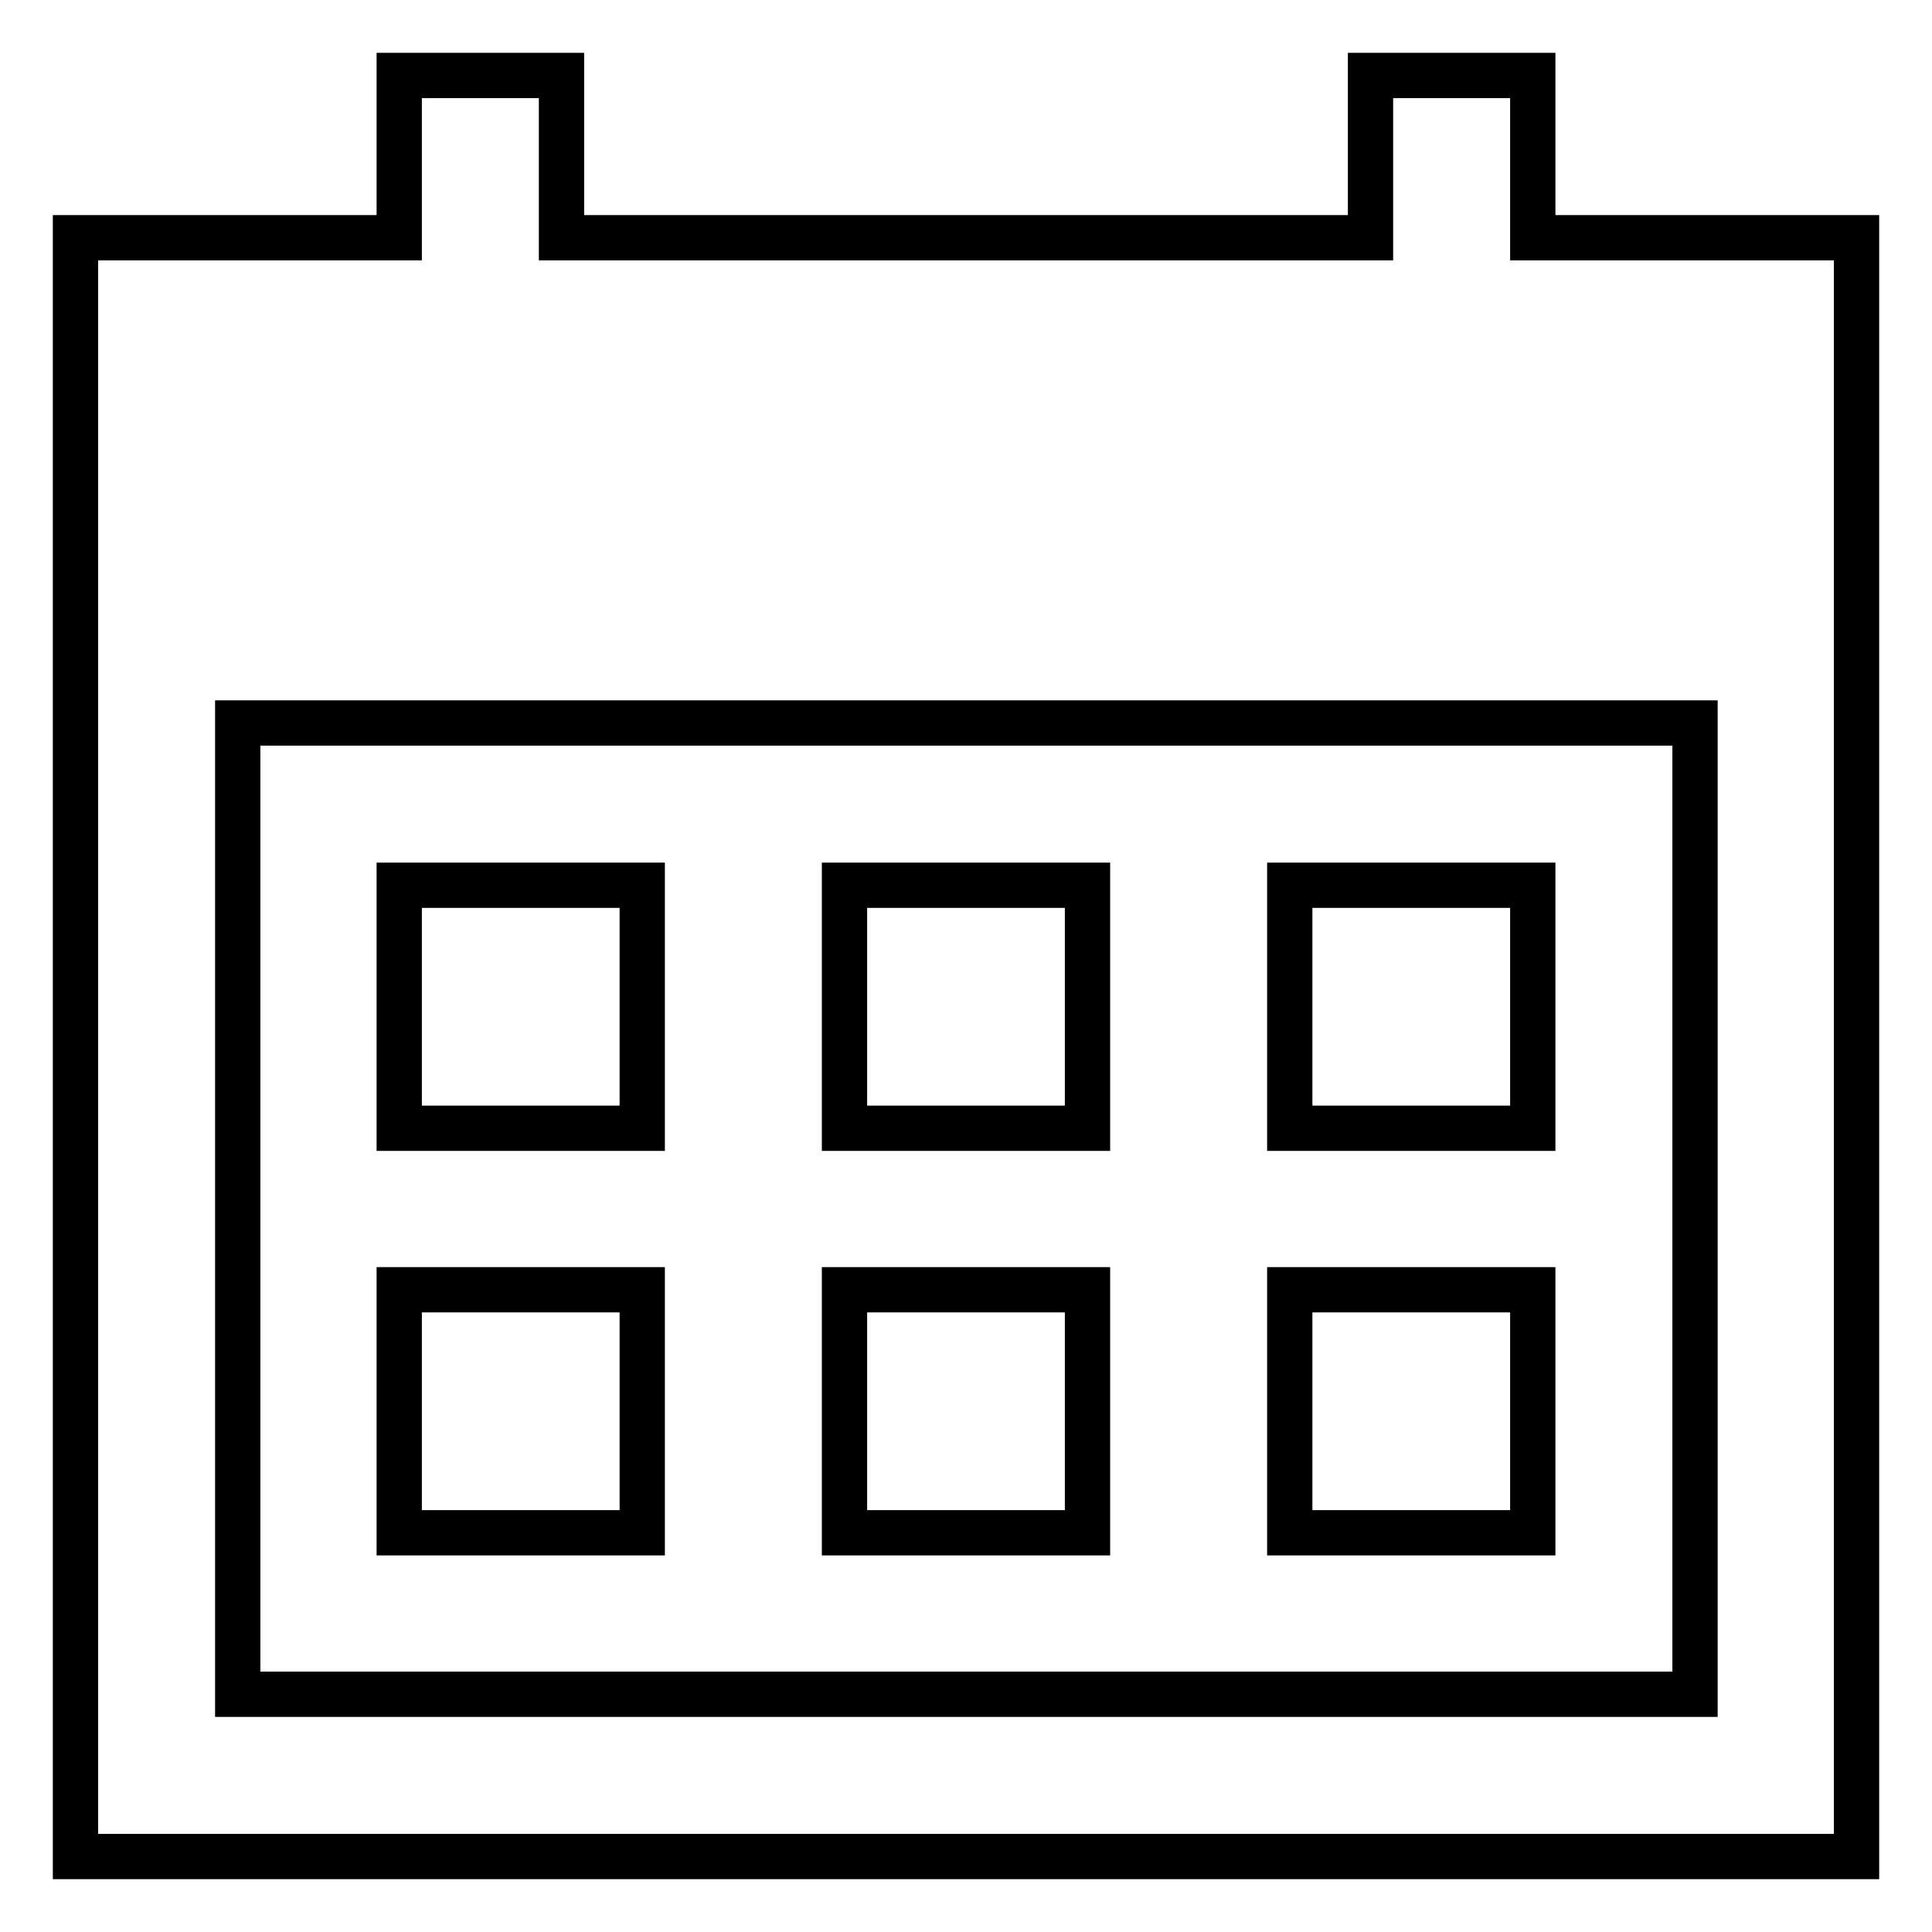
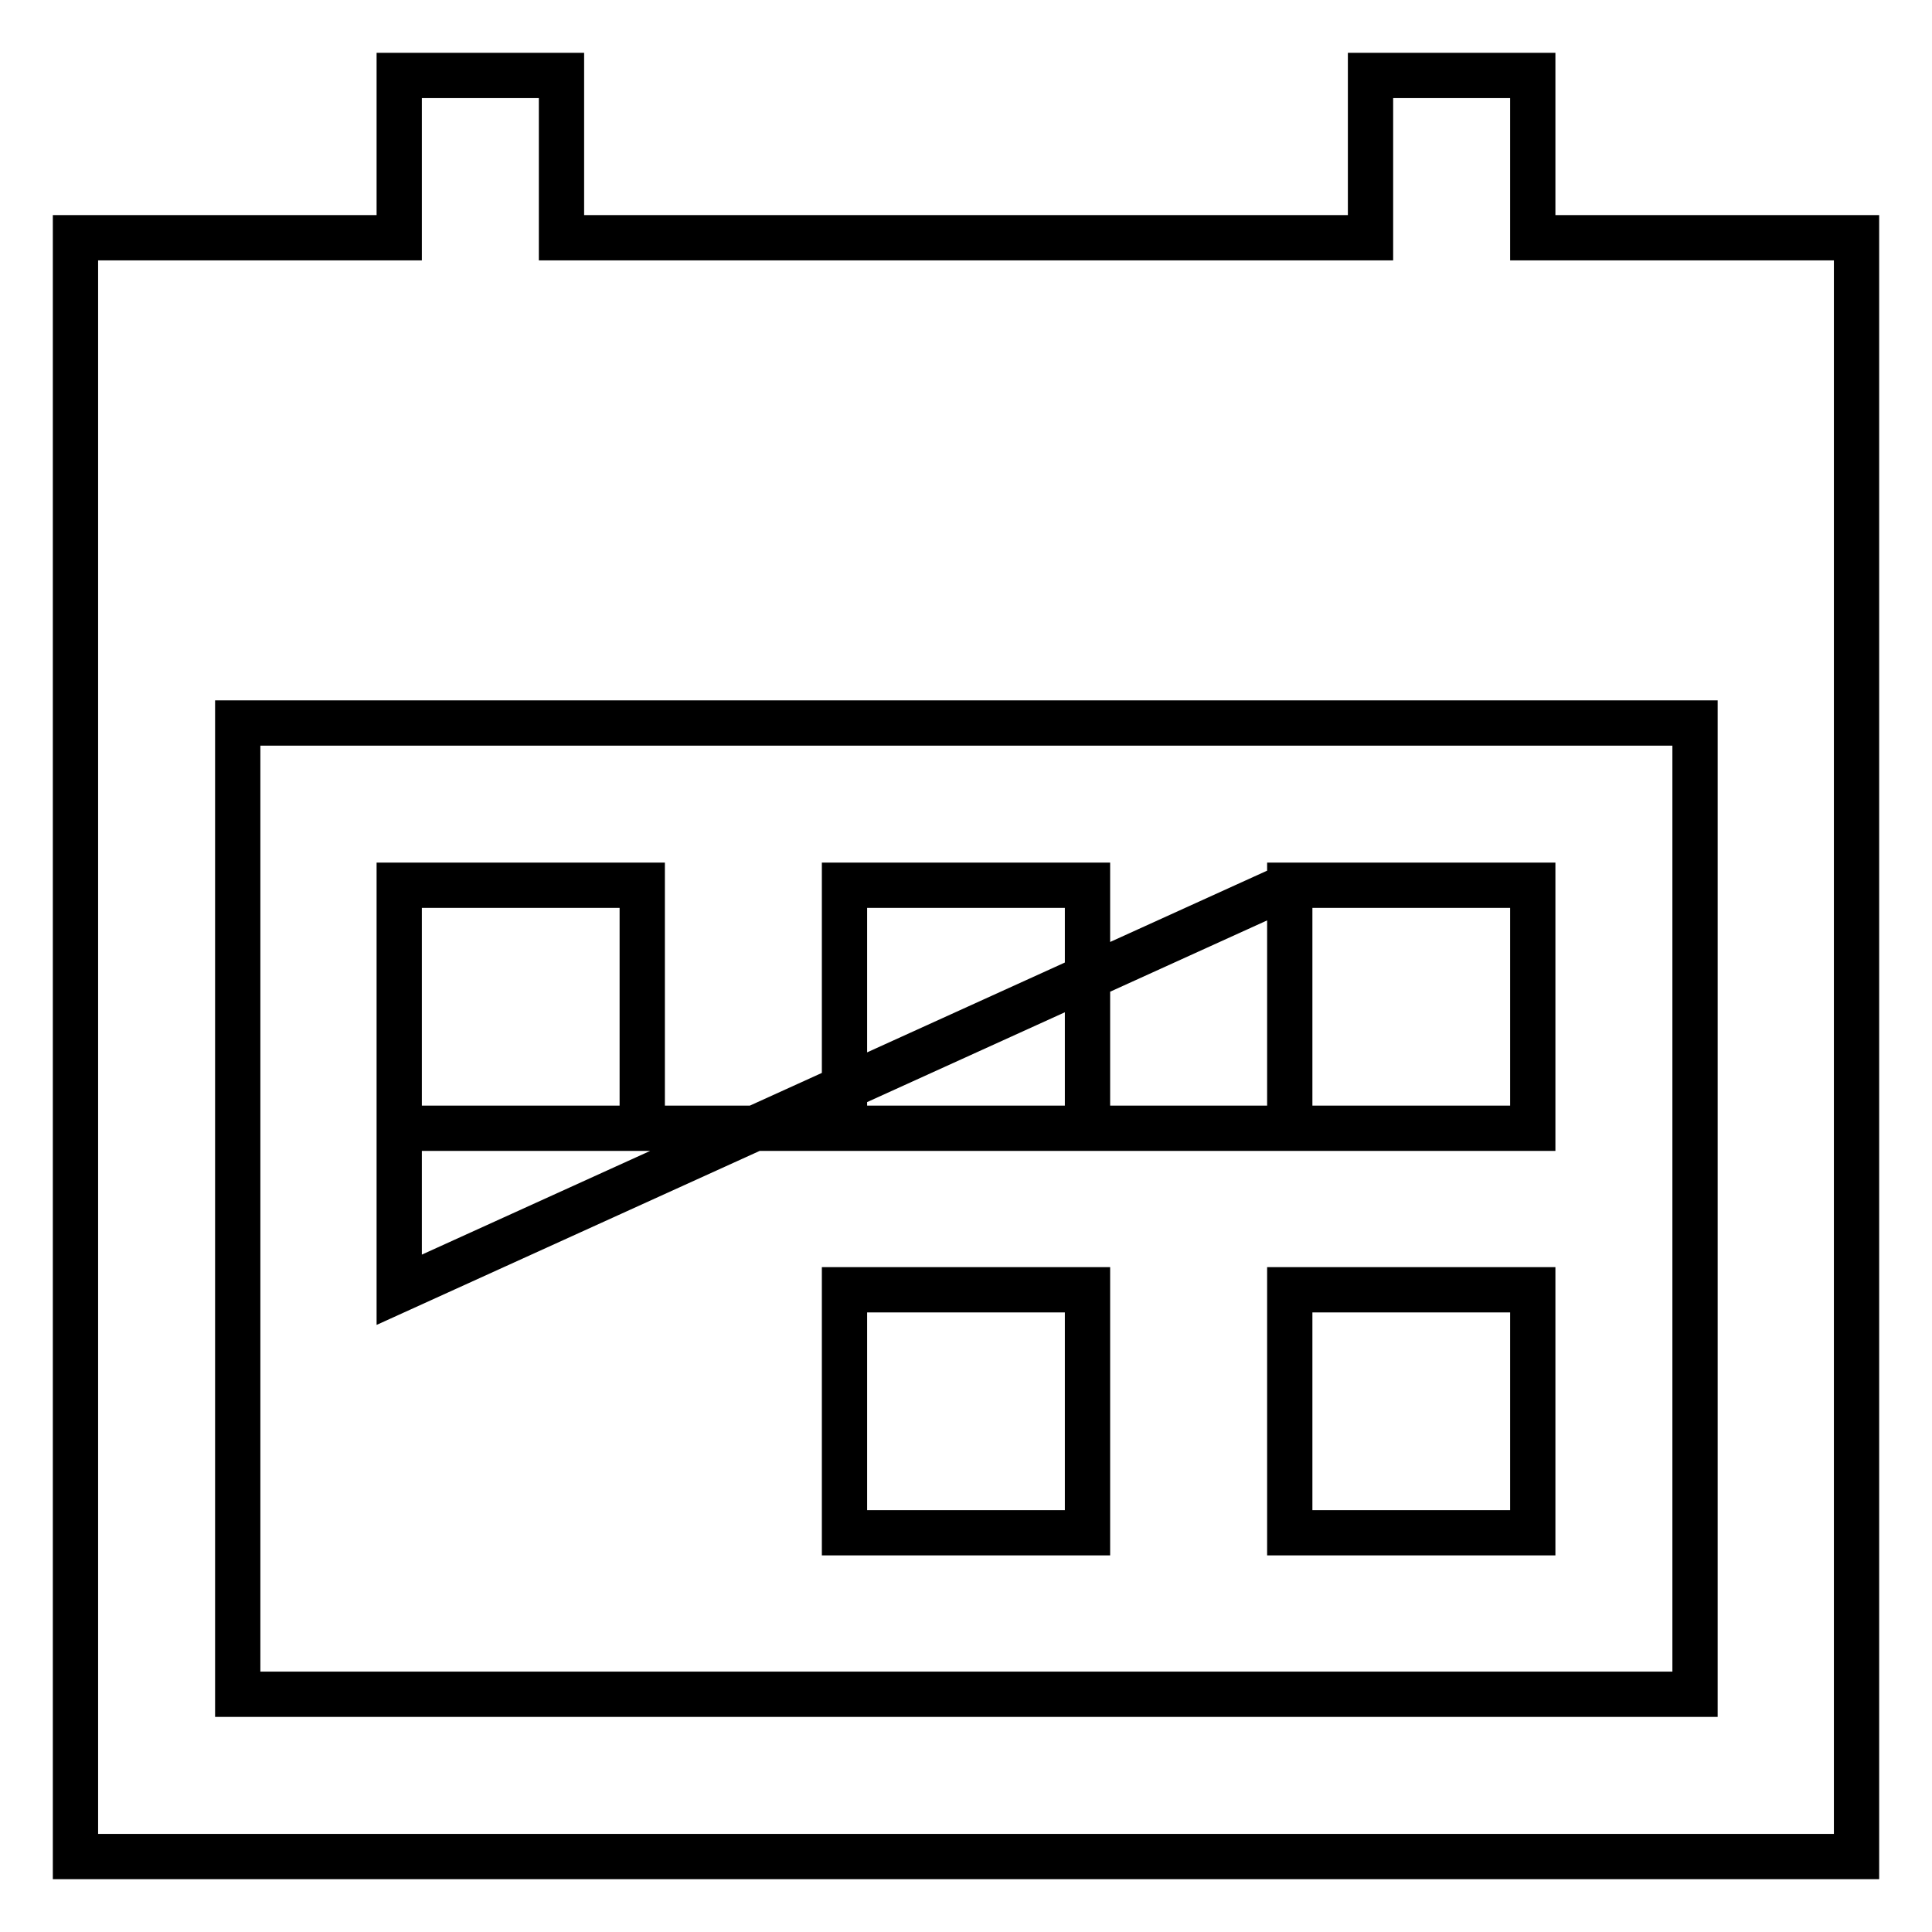
<svg xmlns="http://www.w3.org/2000/svg" version="1.1" x="0px" y="0px" viewBox="0 0 256 256" enable-background="new 0 0 256 256" xml:space="preserve">
  <g>
-     <path stroke-width="6" fill-opacity="0" stroke="#000000" d="M203.1,31.5V10h-21.5v21.5H74.4V10H52.9v21.5H10V246h236V31.5H203.1z M224.6,224.5H31.5V95.8h193.1V224.5z  M52.9,117.3h32.2v32.2H52.9V117.3z M111.9,117.3h32.2v32.2h-32.2V117.3z M170.9,117.3h32.2v32.2h-32.2V117.3z M52.9,170.9h32.2 v32.2H52.9V170.9z M111.9,170.9h32.2v32.2h-32.2V170.9z M170.9,170.9h32.2v32.2h-32.2V170.9z" />
+     <path stroke-width="6" fill-opacity="0" stroke="#000000" d="M203.1,31.5V10h-21.5v21.5H74.4V10H52.9v21.5H10V246h236V31.5H203.1z M224.6,224.5H31.5V95.8h193.1V224.5z  M52.9,117.3h32.2v32.2H52.9V117.3z M111.9,117.3h32.2v32.2h-32.2V117.3z M170.9,117.3h32.2v32.2h-32.2V117.3z h32.2 v32.2H52.9V170.9z M111.9,170.9h32.2v32.2h-32.2V170.9z M170.9,170.9h32.2v32.2h-32.2V170.9z" />
  </g>
</svg>